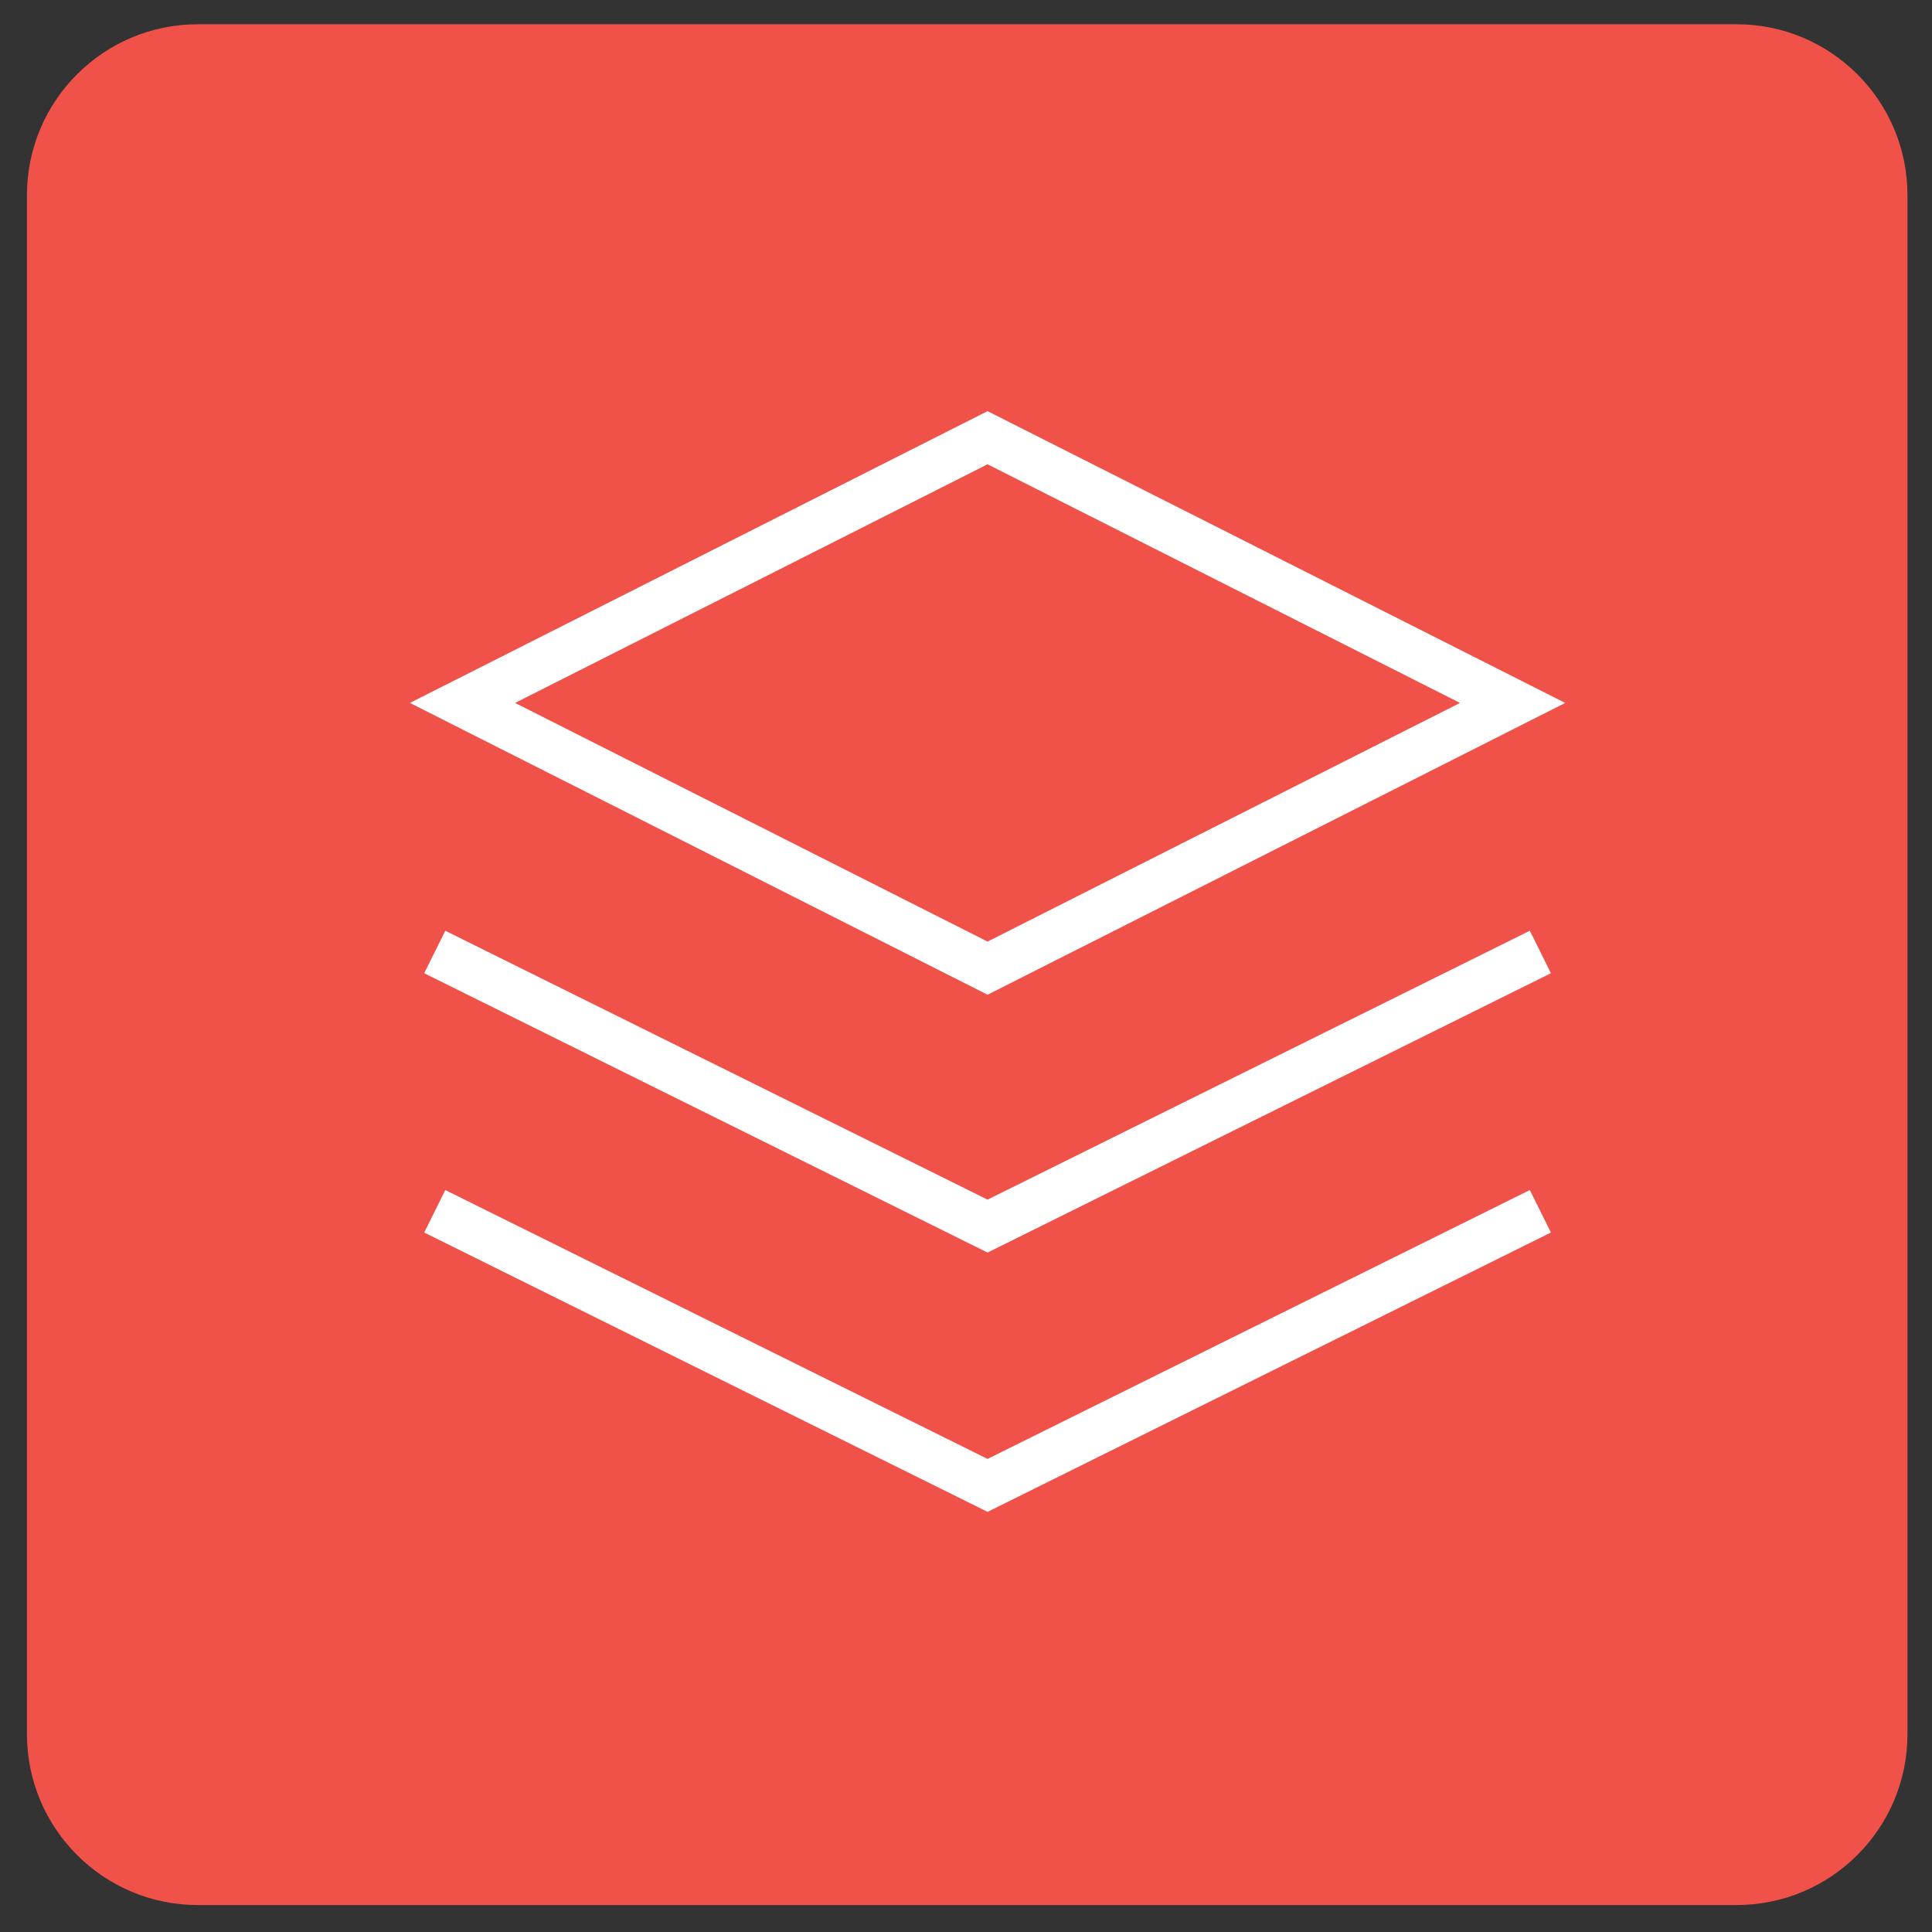
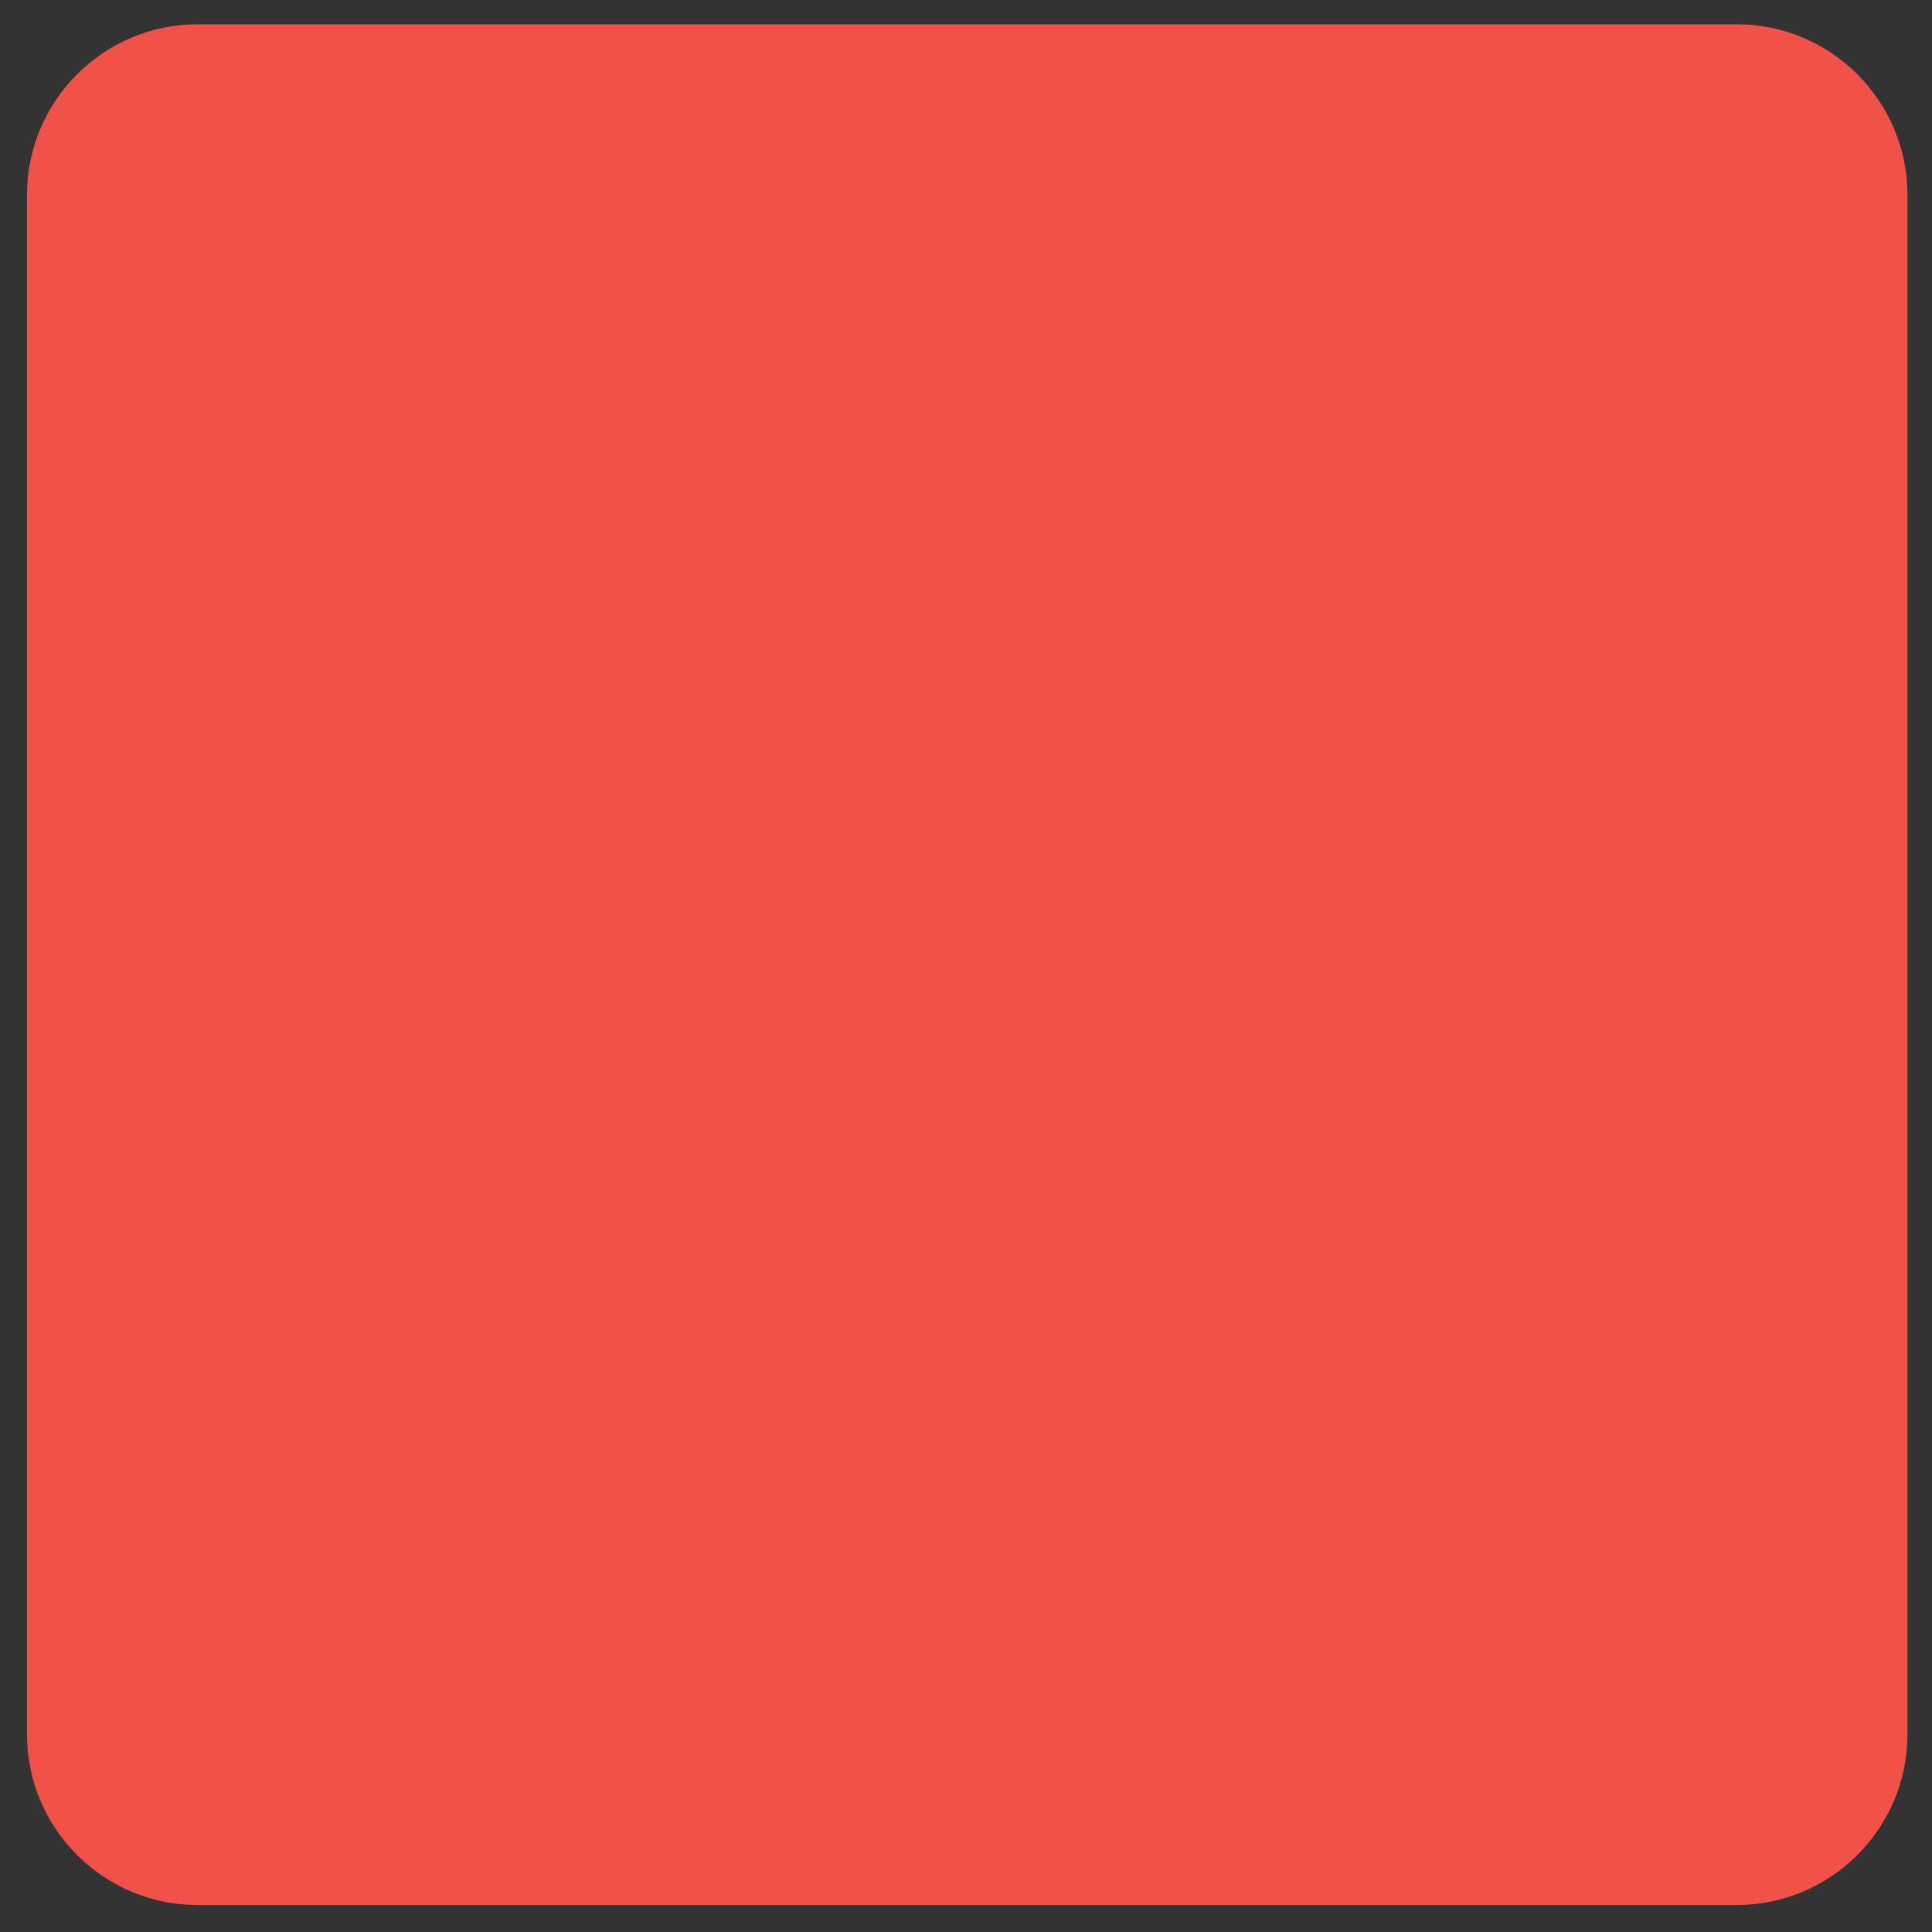
<svg xmlns="http://www.w3.org/2000/svg" id="Layer_1" data-name="Layer 1" viewBox="0 0 71.68 71.68">
  <rect x="0" y="0" width="71.68" height="71.68" fill="#333333" stroke="none" />
  <defs>
    <style>
      .cls-1 {
        fill: #f05149;
      }

      .cls-2 {
        fill: none;
        stroke: #fff;
        stroke-miterlimit: 10;
        stroke-width: 1.76px;
      }
    </style>
  </defs>
  <path class="cls-1" d="M7.34.9h57.09c3.5,0,6.34,2.84,6.34,6.34v57.1c0,3.5-2.84,6.34-6.34,6.34H7.34c-3.5,0-6.34-2.84-6.34-6.34V7.24C1,3.74,3.84.9,7.34.9Z" />
-   <path class="cls-2" d="M57.15,44.94l-20.51,10.17-20.51-10.17M36.64,35.92l19.48-9.84-19.48-9.84-19.48,9.84,19.48,9.84ZM57.15,35.32l-20.51,10.17-20.51-10.17" />
</svg>